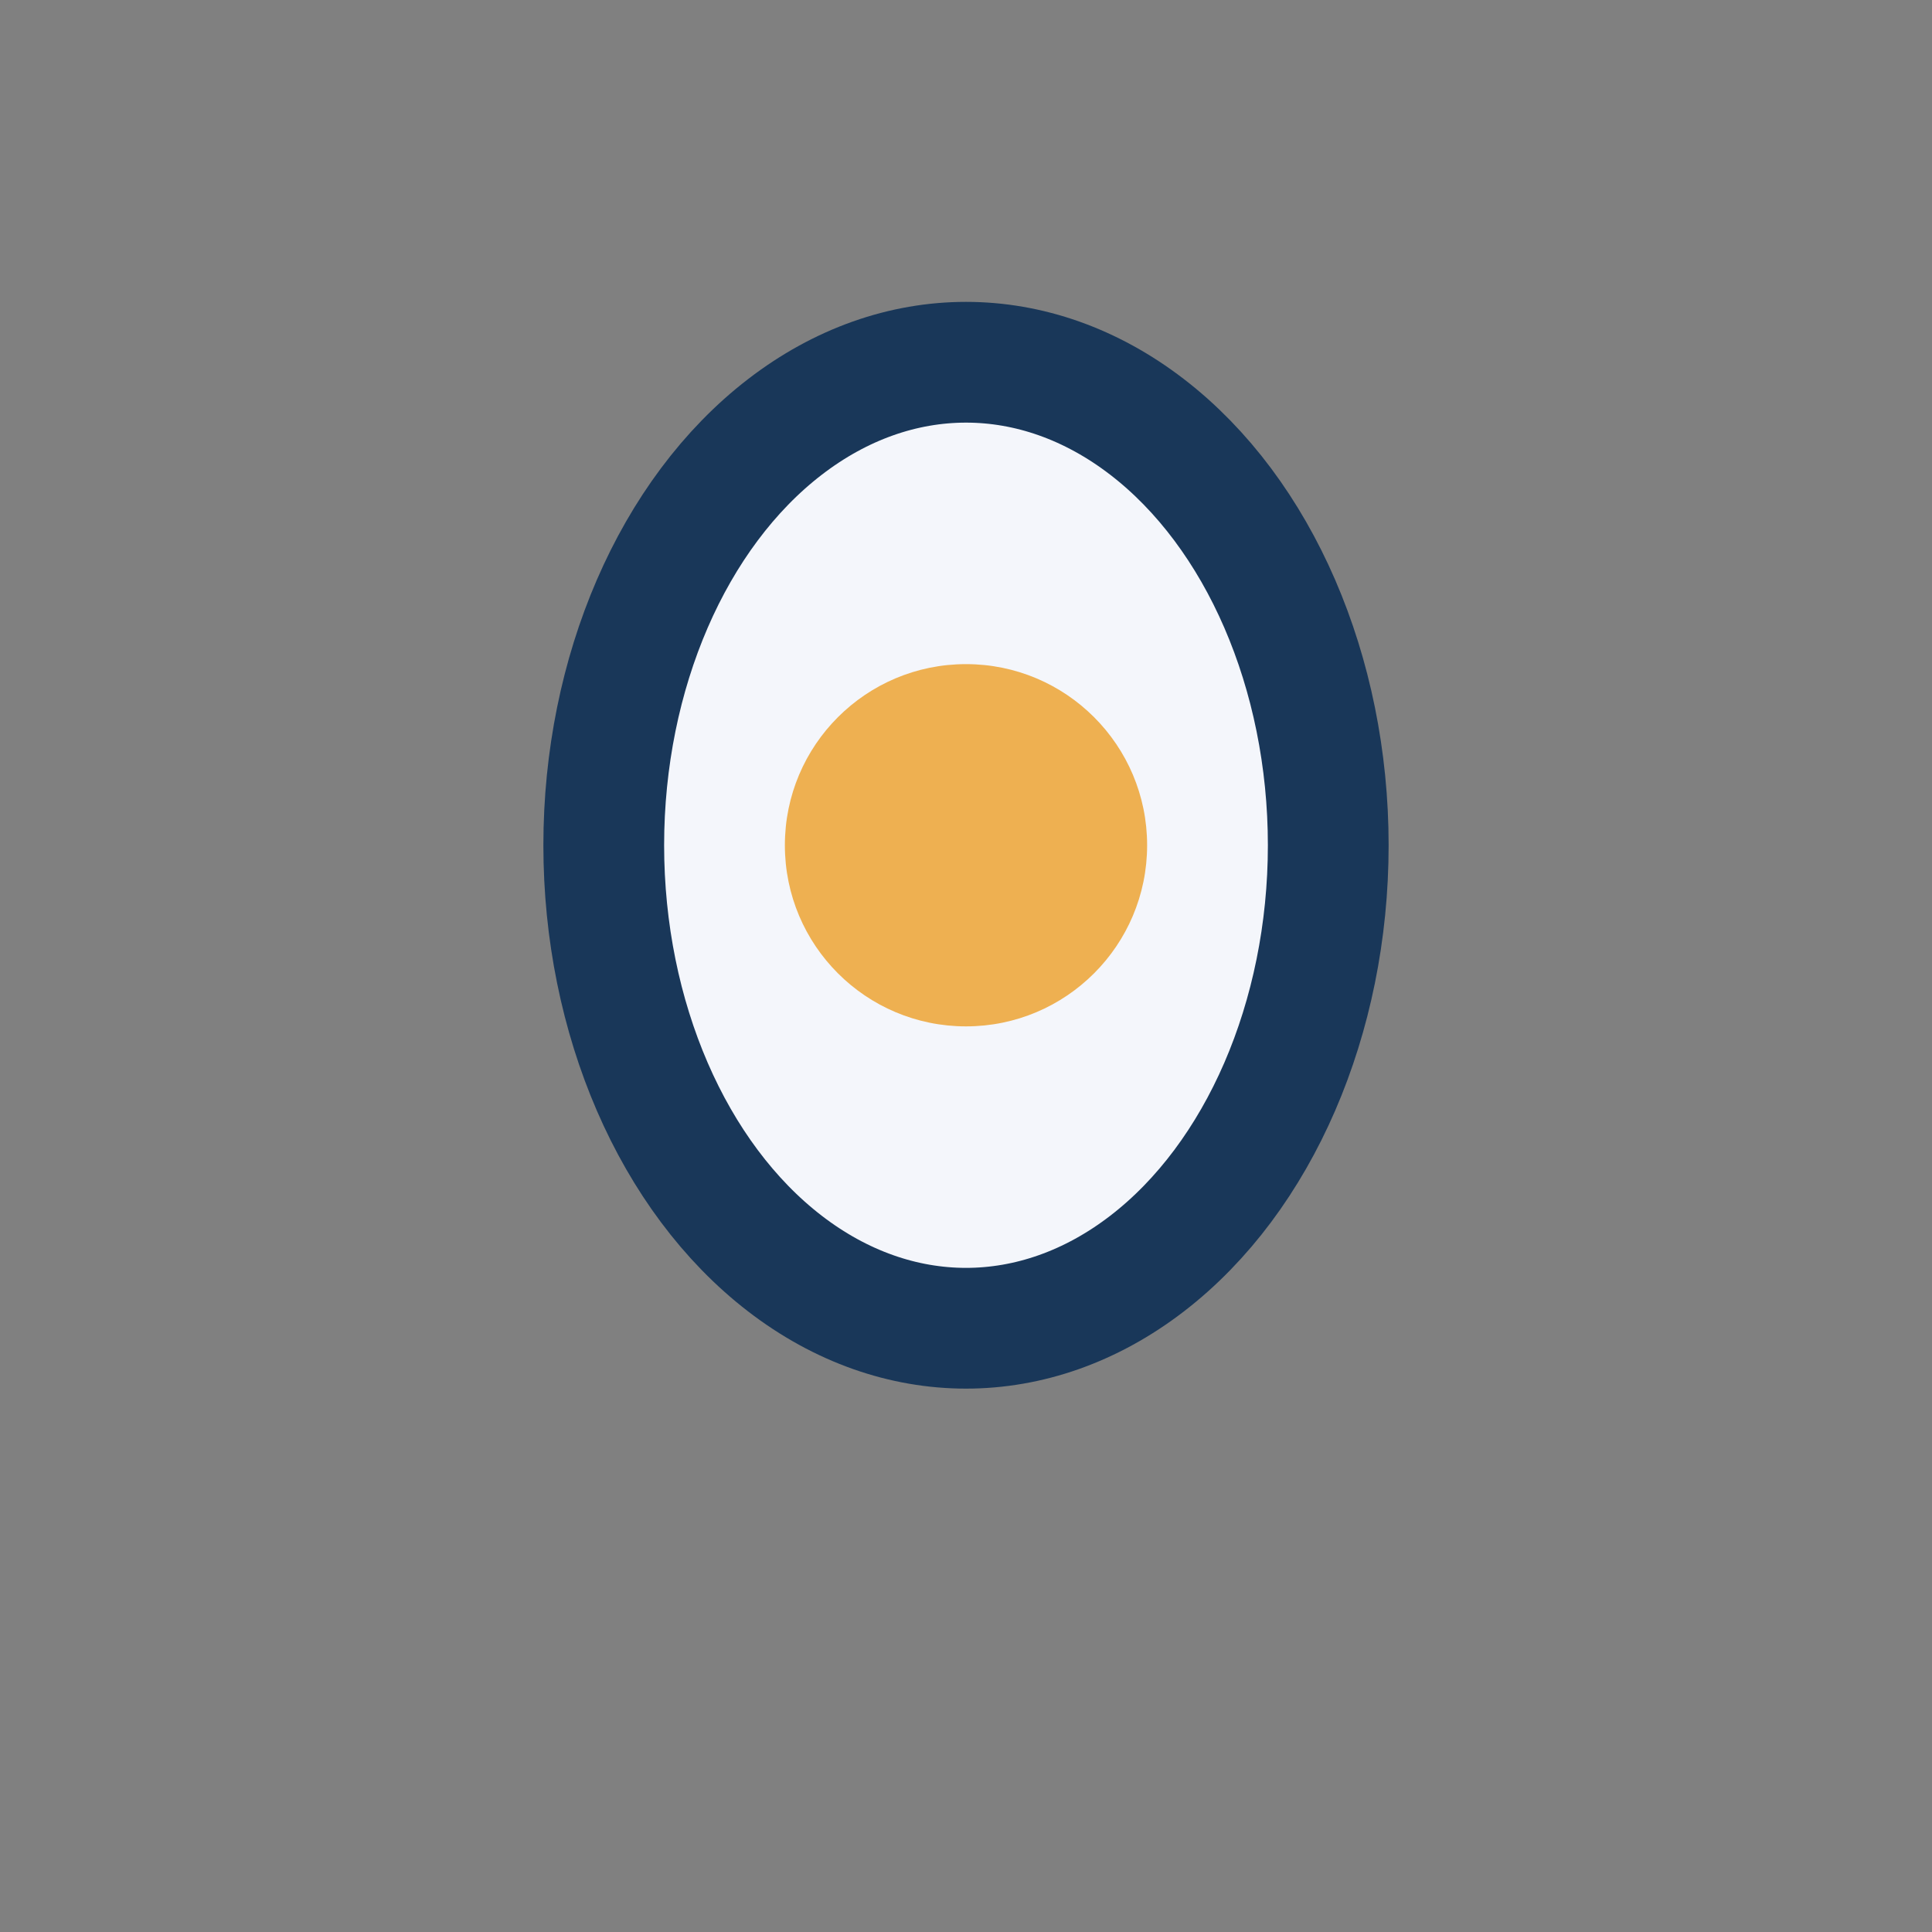
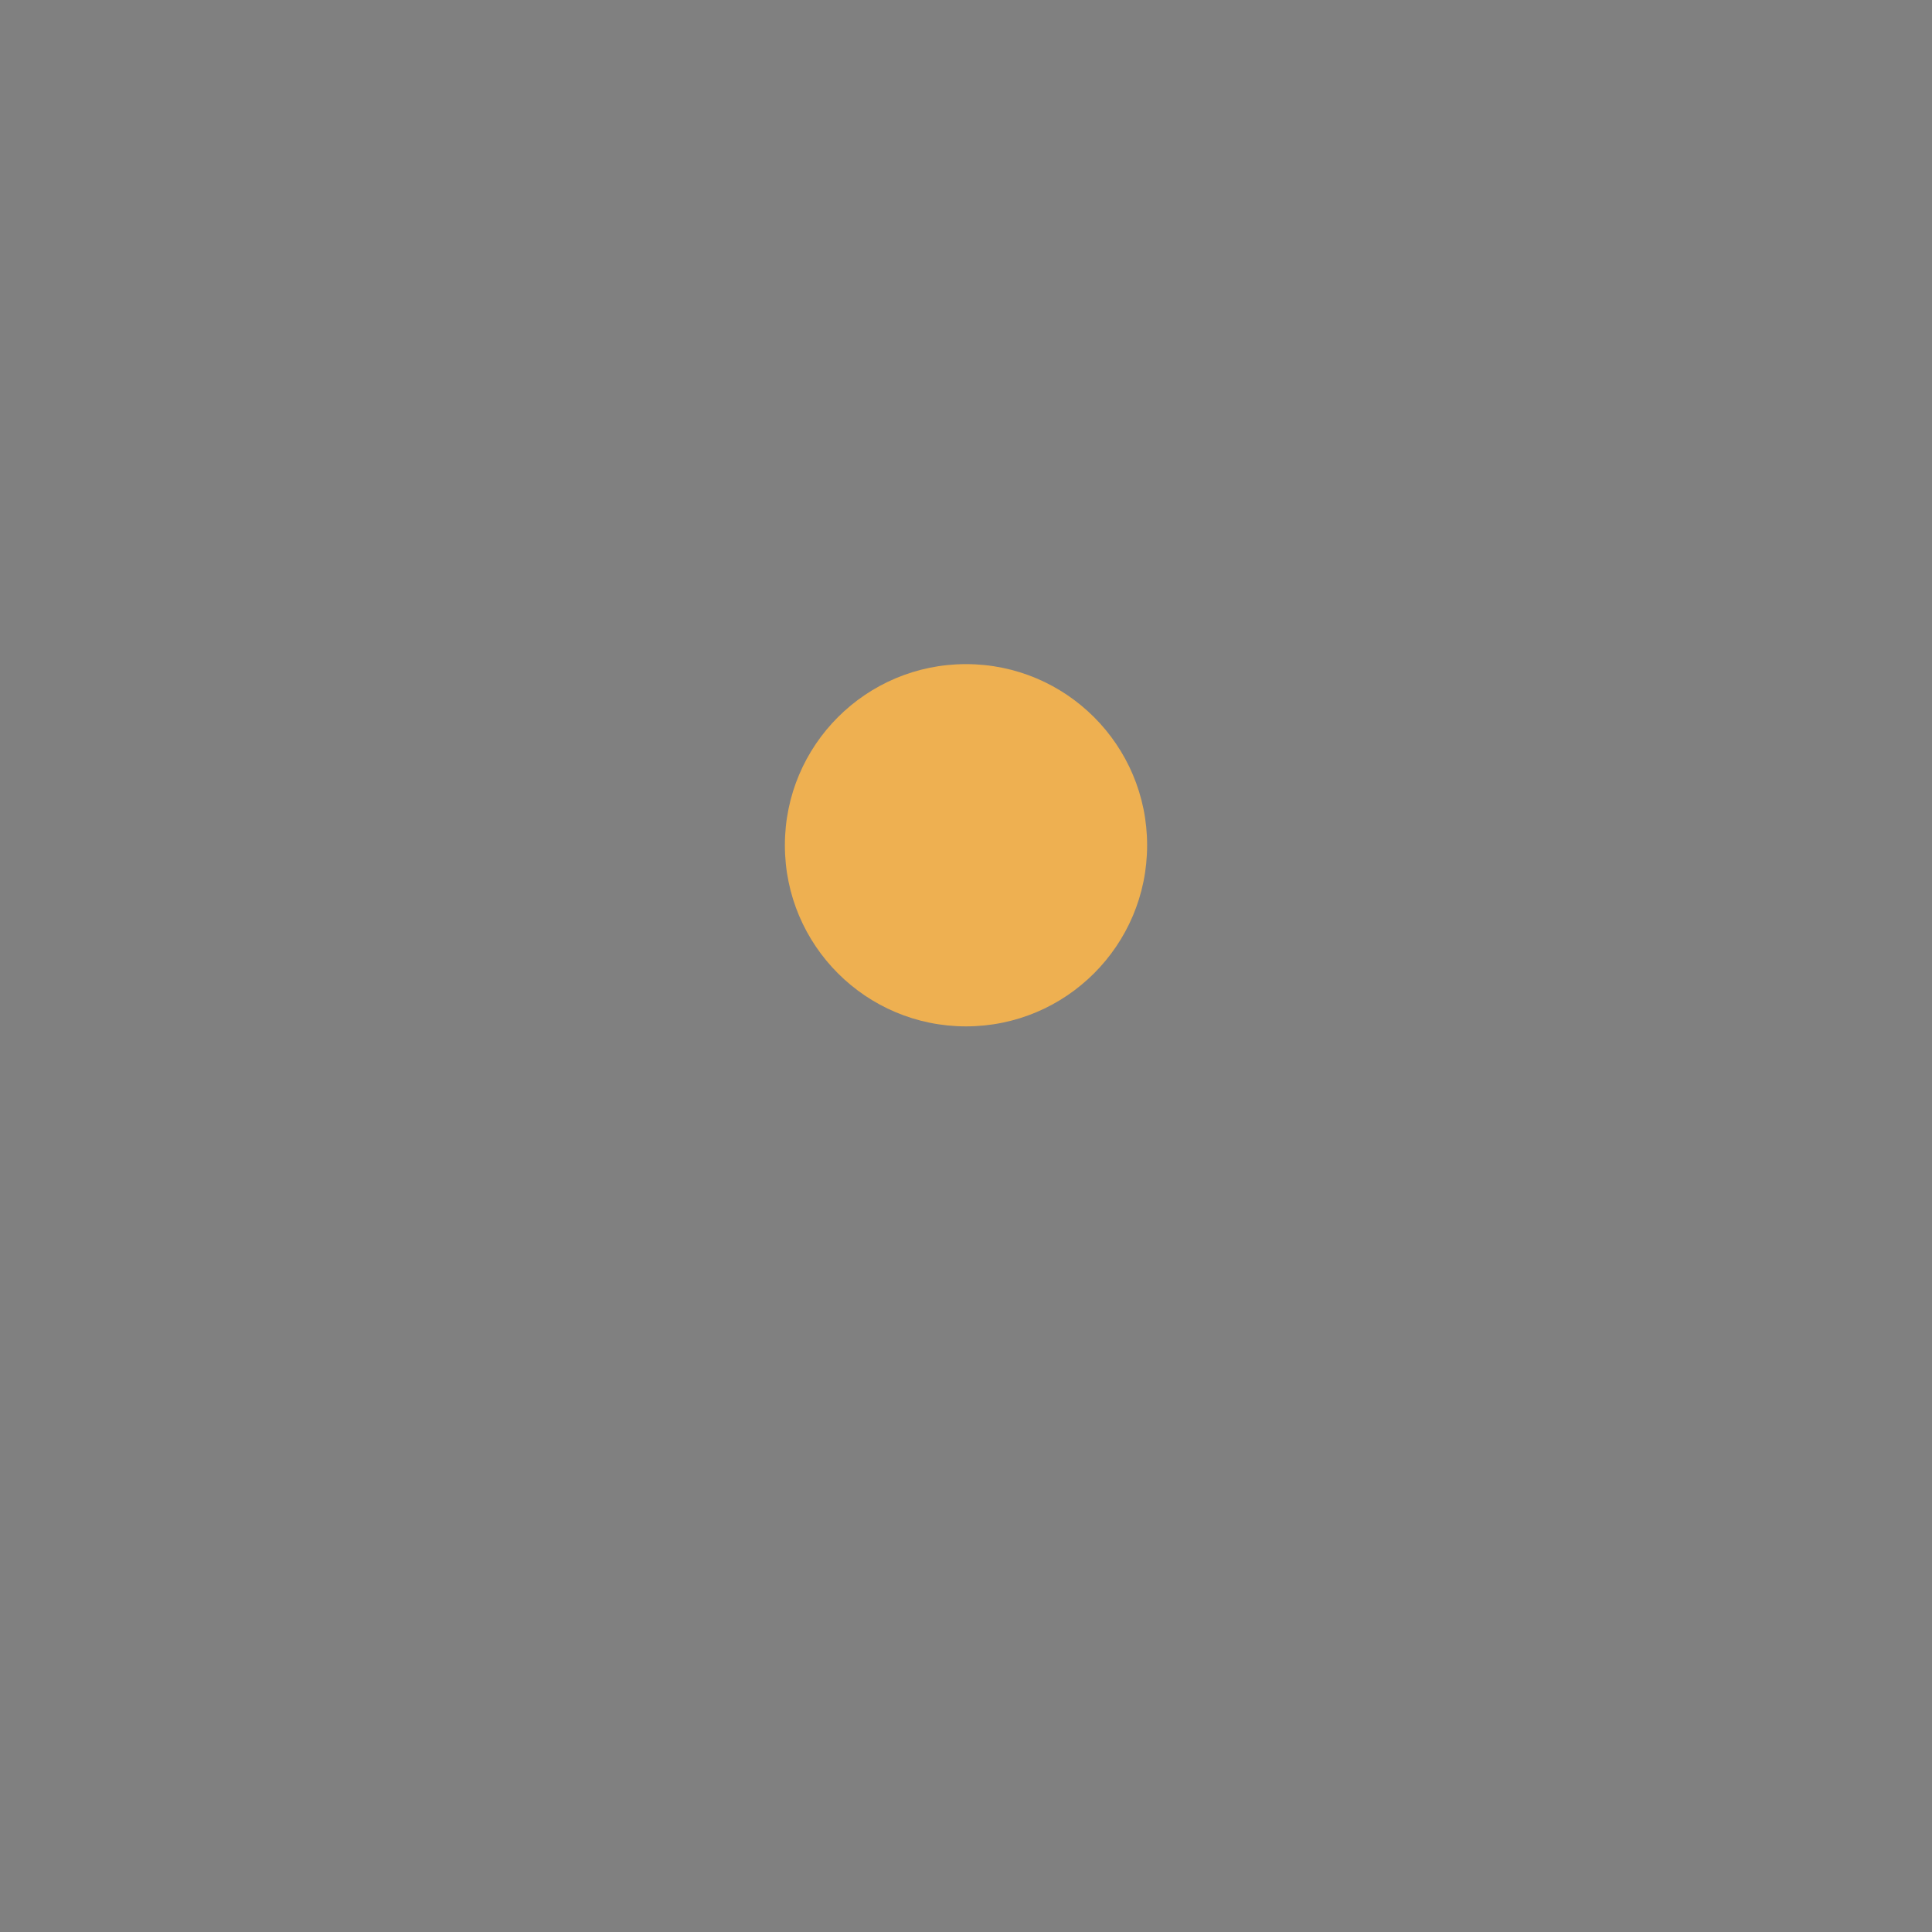
<svg xmlns="http://www.w3.org/2000/svg" width="32" height="32" viewBox="0 0 32 32">
  <rect x="0" y="0" width="32" height="32" fill="#808080" stroke="none" />
-   <ellipse cx="16" cy="14" rx="6" ry="8" fill="#F4F6FB" stroke="#193759" stroke-width="2" />
  <circle cx="16" cy="14" r="3" fill="#EEB051" />
</svg>